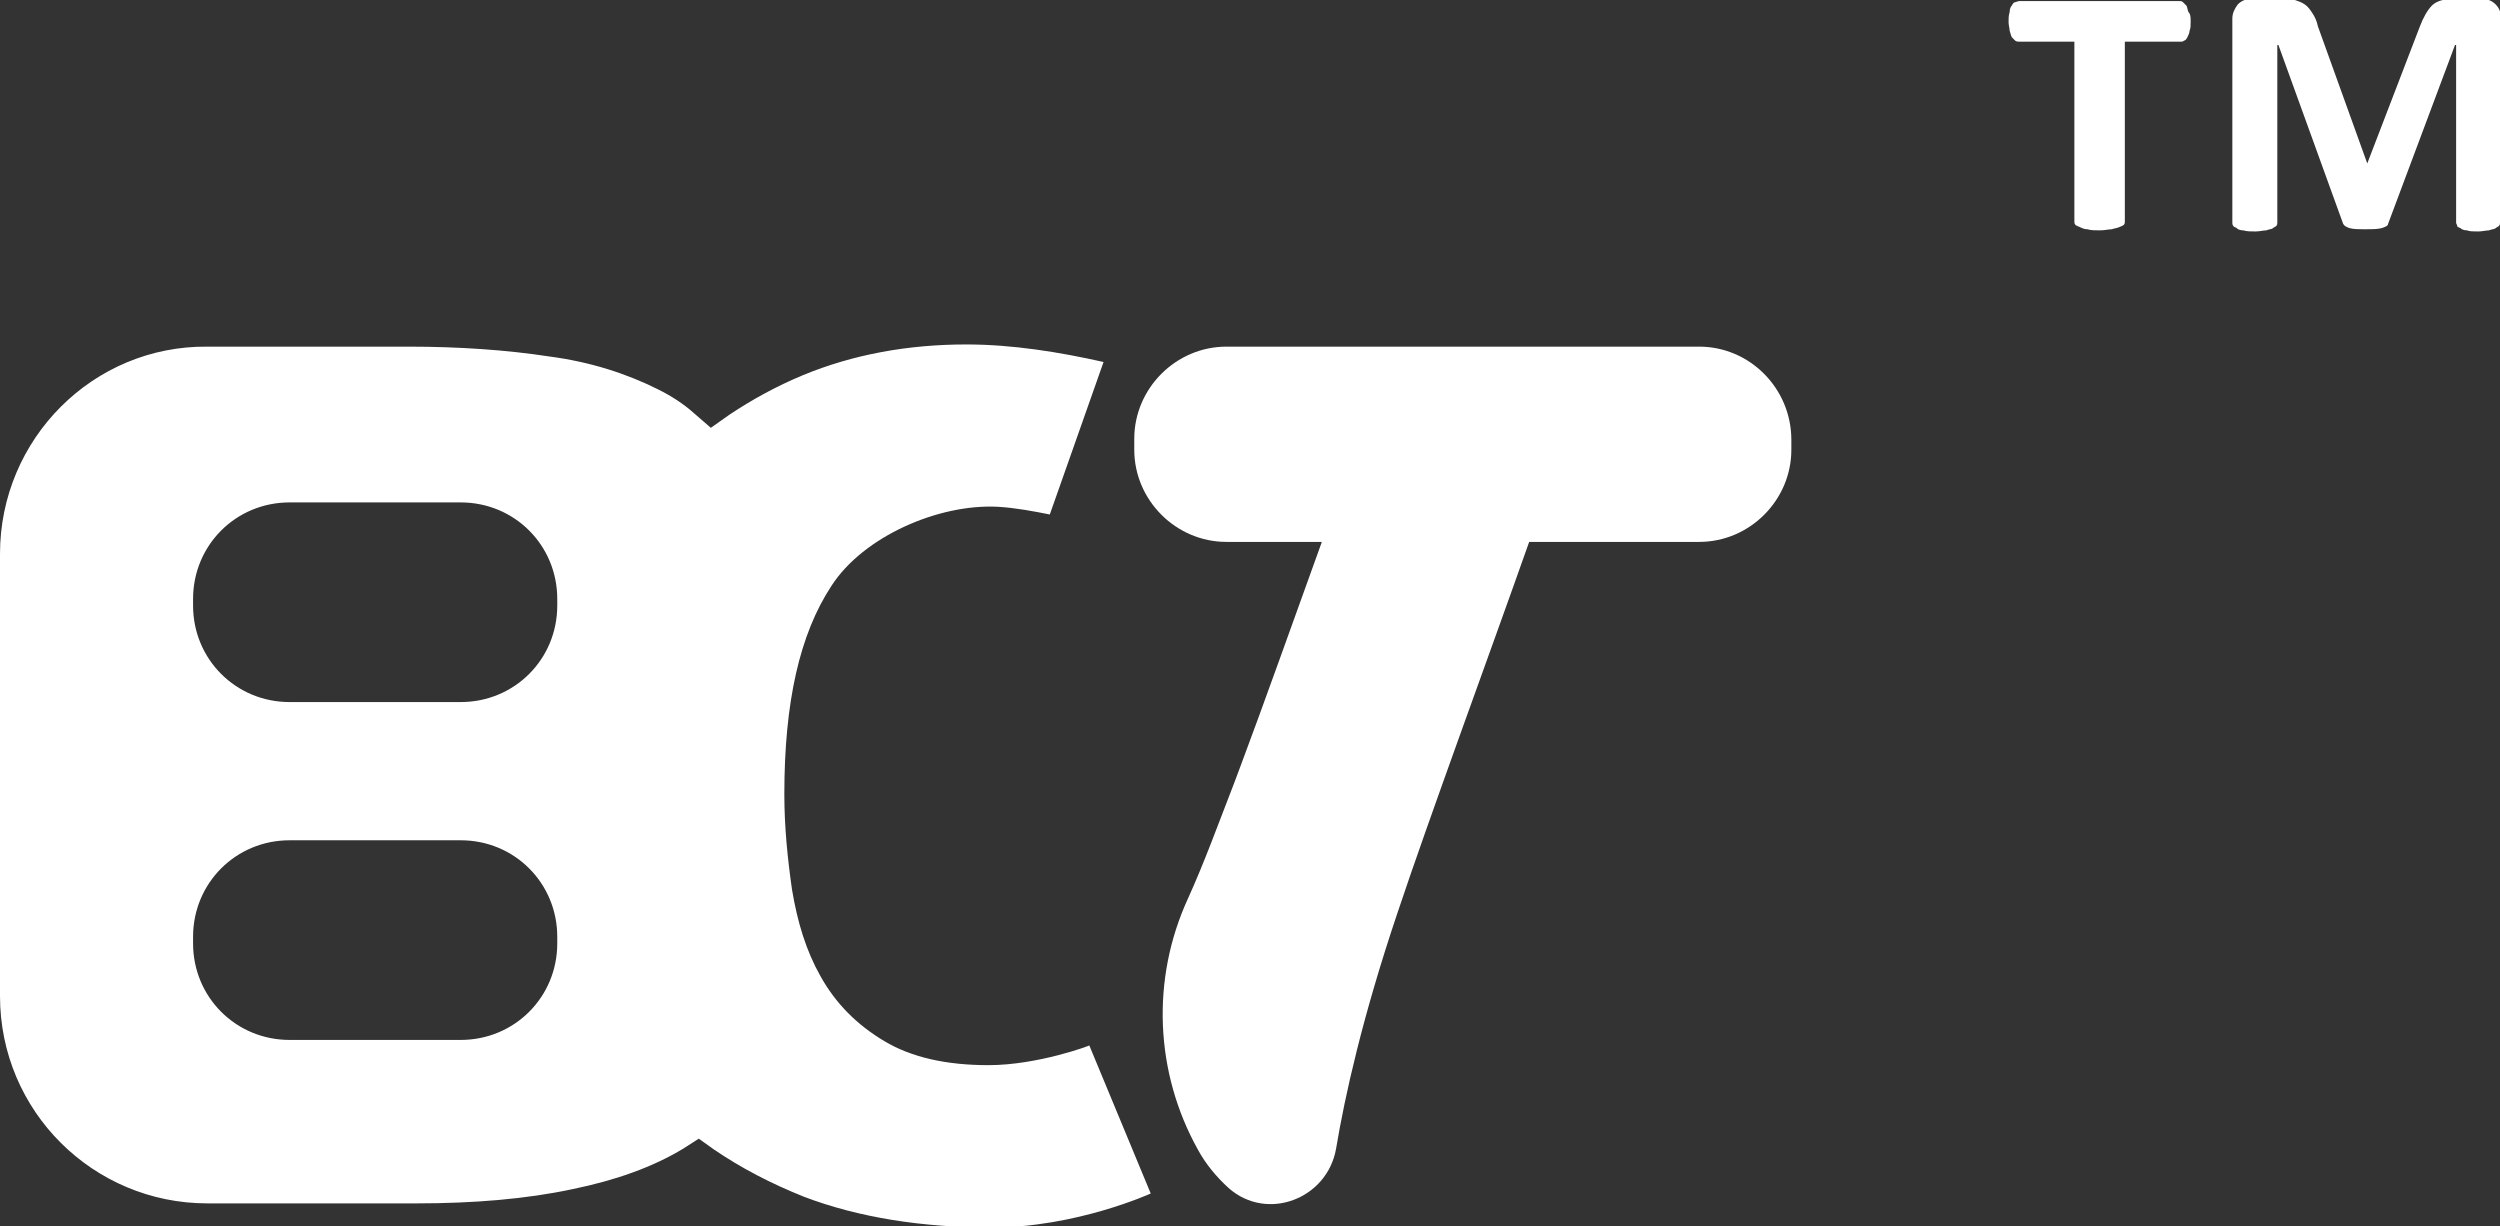
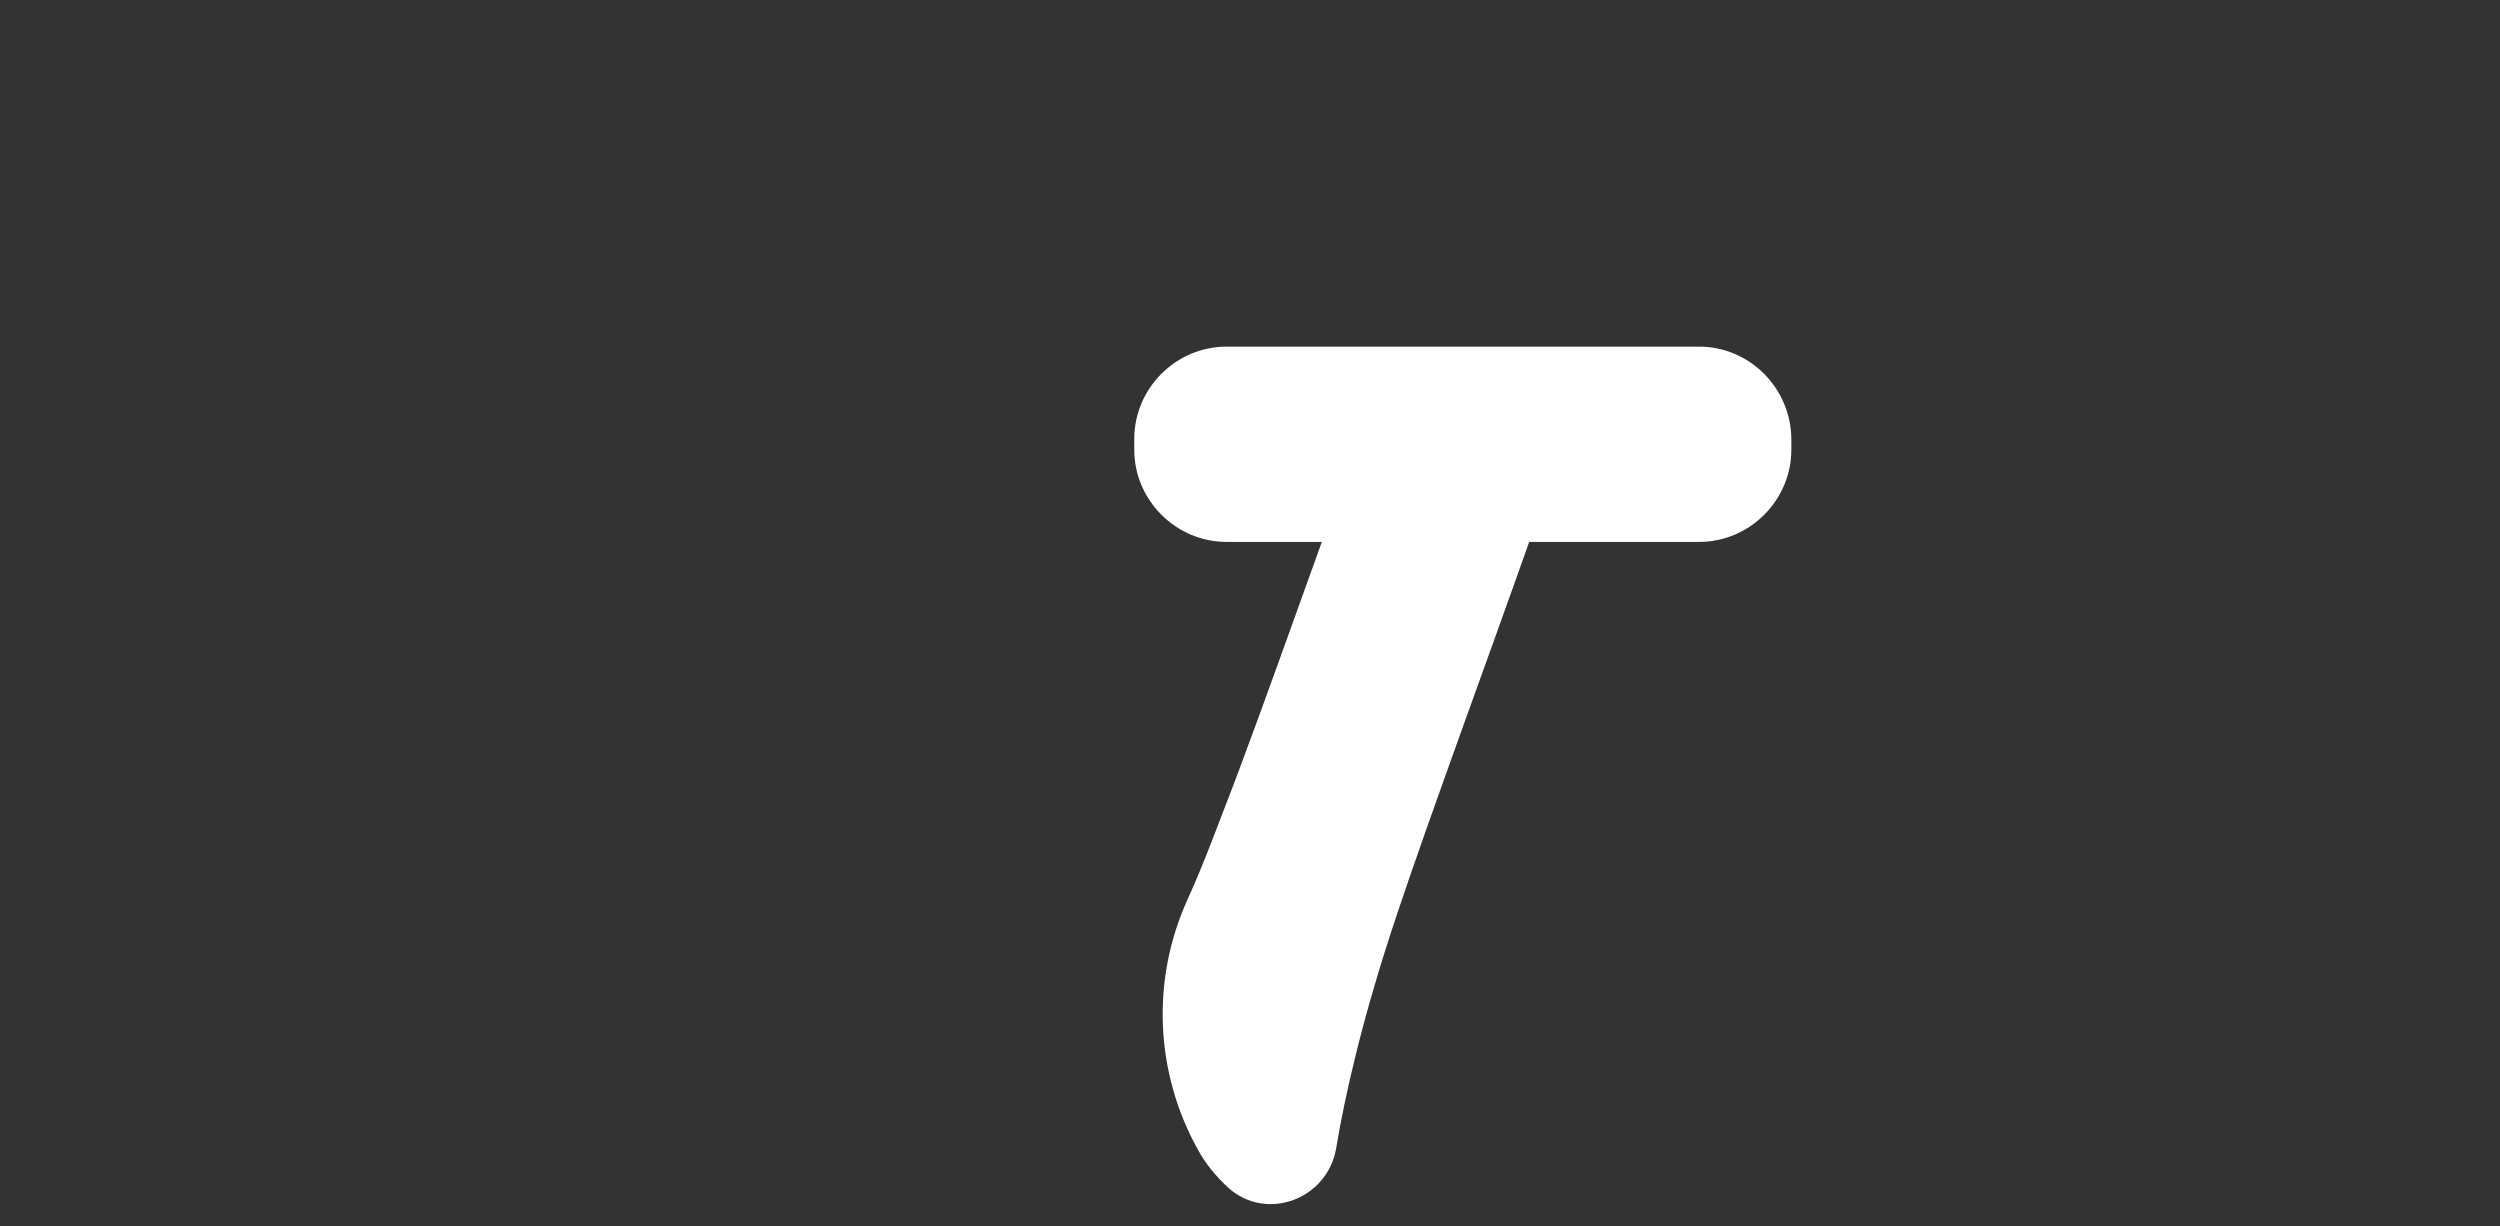
<svg xmlns="http://www.w3.org/2000/svg" version="1.1" id="Layer_1" x="0px" y="0px" viewBox="0 0 227.9 111.8" enable-background="new 0 0 227.9 111.8" xml:space="preserve">
  <rect x="0" y="0" width="227.9" height="111.8" fill="#333333" stroke="none" />
  <g enable-background="new    ">
-     <path fill="#FFFFFF" d="M199.7,2c0,0.3,0,0.6-0.1,0.8c0,0.2-0.1,0.4-0.2,0.6c-0.1,0.2-0.2,0.3-0.3,0.3c-0.1,0.1-0.2,0.1-0.3,0.1   h-5.1v16.4c0,0.1,0,0.2-0.1,0.3c-0.1,0.1-0.2,0.1-0.4,0.2s-0.4,0.1-0.7,0.2c-0.3,0-0.6,0.1-1.1,0.1c-0.4,0-0.8,0-1.1-0.1   c-0.3,0-0.5-0.1-0.7-0.2c-0.2-0.1-0.3-0.1-0.4-0.2c-0.1-0.1-0.1-0.2-0.1-0.3V3.8h-5c-0.1,0-0.3,0-0.4-0.1c-0.1-0.1-0.2-0.2-0.3-0.3   c-0.1-0.2-0.1-0.3-0.2-0.6c0-0.2-0.1-0.5-0.1-0.8c0-0.3,0-0.6,0.1-0.9c0-0.3,0.1-0.5,0.2-0.6c0.1-0.2,0.2-0.3,0.3-0.3   s0.2-0.1,0.4-0.1h14.6c0.1,0,0.2,0,0.3,0.1s0.2,0.2,0.3,0.3s0.1,0.4,0.2,0.6C199.7,1.3,199.7,1.6,199.7,2z M227.9,20.3   c0,0.1,0,0.2-0.1,0.3c-0.1,0.1-0.2,0.1-0.3,0.2s-0.4,0.1-0.6,0.2c-0.3,0-0.6,0.1-1,0.1c-0.4,0-0.8,0-1-0.1c-0.3,0-0.5-0.1-0.6-0.2   c-0.2-0.1-0.3-0.1-0.3-0.2c0-0.1-0.1-0.2-0.1-0.3V4.1h-0.1l-6.1,16.3c0,0.2-0.3,0.3-0.6,0.4c-0.4,0.1-0.9,0.1-1.5,0.1   c-0.6,0-1,0-1.4-0.1c-0.3-0.1-0.5-0.2-0.6-0.4l-5.9-16.3h-0.1v16.2c0,0.1,0,0.2-0.1,0.3c-0.1,0.1-0.2,0.1-0.3,0.2s-0.4,0.1-0.6,0.2   c-0.3,0-0.6,0.1-1,0.1c-0.4,0-0.8,0-1.1-0.1c-0.3,0-0.5-0.1-0.6-0.2s-0.3-0.1-0.3-0.2c-0.1-0.1-0.1-0.2-0.1-0.3V1.7   c0-0.5,0.2-0.9,0.5-1.3c0.3-0.3,0.7-0.5,1.2-0.5h2.8c0.5,0,0.9,0,1.2,0.1c0.3,0.1,0.6,0.2,0.9,0.4c0.3,0.2,0.5,0.5,0.7,0.8   c0.2,0.3,0.4,0.7,0.5,1.2l4.5,12.5l4.8-12.5c0.3-0.8,0.7-1.5,1.1-1.9s1.1-0.6,1.9-0.6h2.7c0.5,0,0.9,0.2,1.2,0.5   c0.3,0.3,0.5,0.7,0.5,1.3V20.3z" />
-   </g>
+     </g>
  <g>
-     <path fill="#FFFFFF" d="M90.1,97.1c-3.8,0-7-0.7-9.5-2.2c-2.5-1.5-4.4-3.4-5.8-5.9c-1.3-2.3-2.1-4.9-2.6-7.9   c-0.4-2.8-0.7-5.7-0.7-8.7c0-8.4,1.4-14.6,4.3-19c2.9-4.5,9.8-7.5,15.2-7.2c1.6,0.1,3.2,0.4,4.7,0.7l4.9-13.9   c-4-0.9-8.3-1.6-12.5-1.6c-5.3,0-10.3,0.9-14.9,2.8c-2.4,1-4.6,2.2-6.7,3.6L64.8,39l-1.5-1.3c-1-0.9-2.1-1.6-3.3-2.2   c-2.8-1.4-6.1-2.5-9.9-3c-3.9-0.6-8.3-0.9-12.8-0.9H18.9C8.5,31.5,0,40,0,50.5v40.3c0,10.5,8.5,18.9,18.9,18.9H38   c5.2,0,10-0.4,14.2-1.3c3.9-0.8,7.3-2,10.1-3.7l1.4-0.9l1.4,1c2.5,1.7,5.2,3.1,8.2,4.3c5,1.9,10.8,2.8,17.1,2.8   c7.7,0,14.5-3.1,14.5-3.1l-5.6-13.5C99.4,95.3,94.6,97.1,90.1,97.1z M50.8,86c0,4.9-3.9,8.8-8.8,8.8H26.4c-4.9,0-8.8-3.9-8.8-8.8   v-0.6c0-4.9,3.9-8.8,8.8-8.8H42c4.9,0,8.8,3.9,8.8,8.8V86z M50.8,55.2c0,4.9-3.9,8.8-8.8,8.8H26.4c-4.9,0-8.8-3.9-8.8-8.8v-0.6   c0-4.9,3.9-8.8,8.8-8.8H42c4.9,0,8.8,3.9,8.8,8.8V55.2z" />
    <path fill="#FFFFFF" d="M154.9,31.6h-43.1c-4.6,0-8.4,3.8-8.4,8.4V41c0,4.6,3.8,8.4,8.4,8.4h8.7c-2.6,7.2-5.3,14.8-7.4,20.4   l-0.6,1.6c-1.4,3.6-2.7,7.2-4.2,10.5c-3.4,7.4-3,15.9,0.9,22.9c0.7,1.3,1.7,2.5,2.8,3.5c3.5,3.1,9,1,9.8-3.6   c0.8-4.8,2.4-12,5.6-21.5c2.8-8.4,8.4-23.6,12-33.8h15.5c4.6,0,8.4-3.8,8.4-8.4v-0.9C163.3,35.4,159.5,31.6,154.9,31.6z" />
  </g>
  <g>
</g>
  <g>
</g>
  <g>
</g>
  <g>
</g>
  <g>
</g>
  <g>
</g>
  <g>
</g>
  <g>
</g>
  <g>
</g>
  <g>
</g>
  <g>
</g>
  <g>
</g>
  <g>
</g>
  <g>
</g>
  <g>
</g>
</svg>